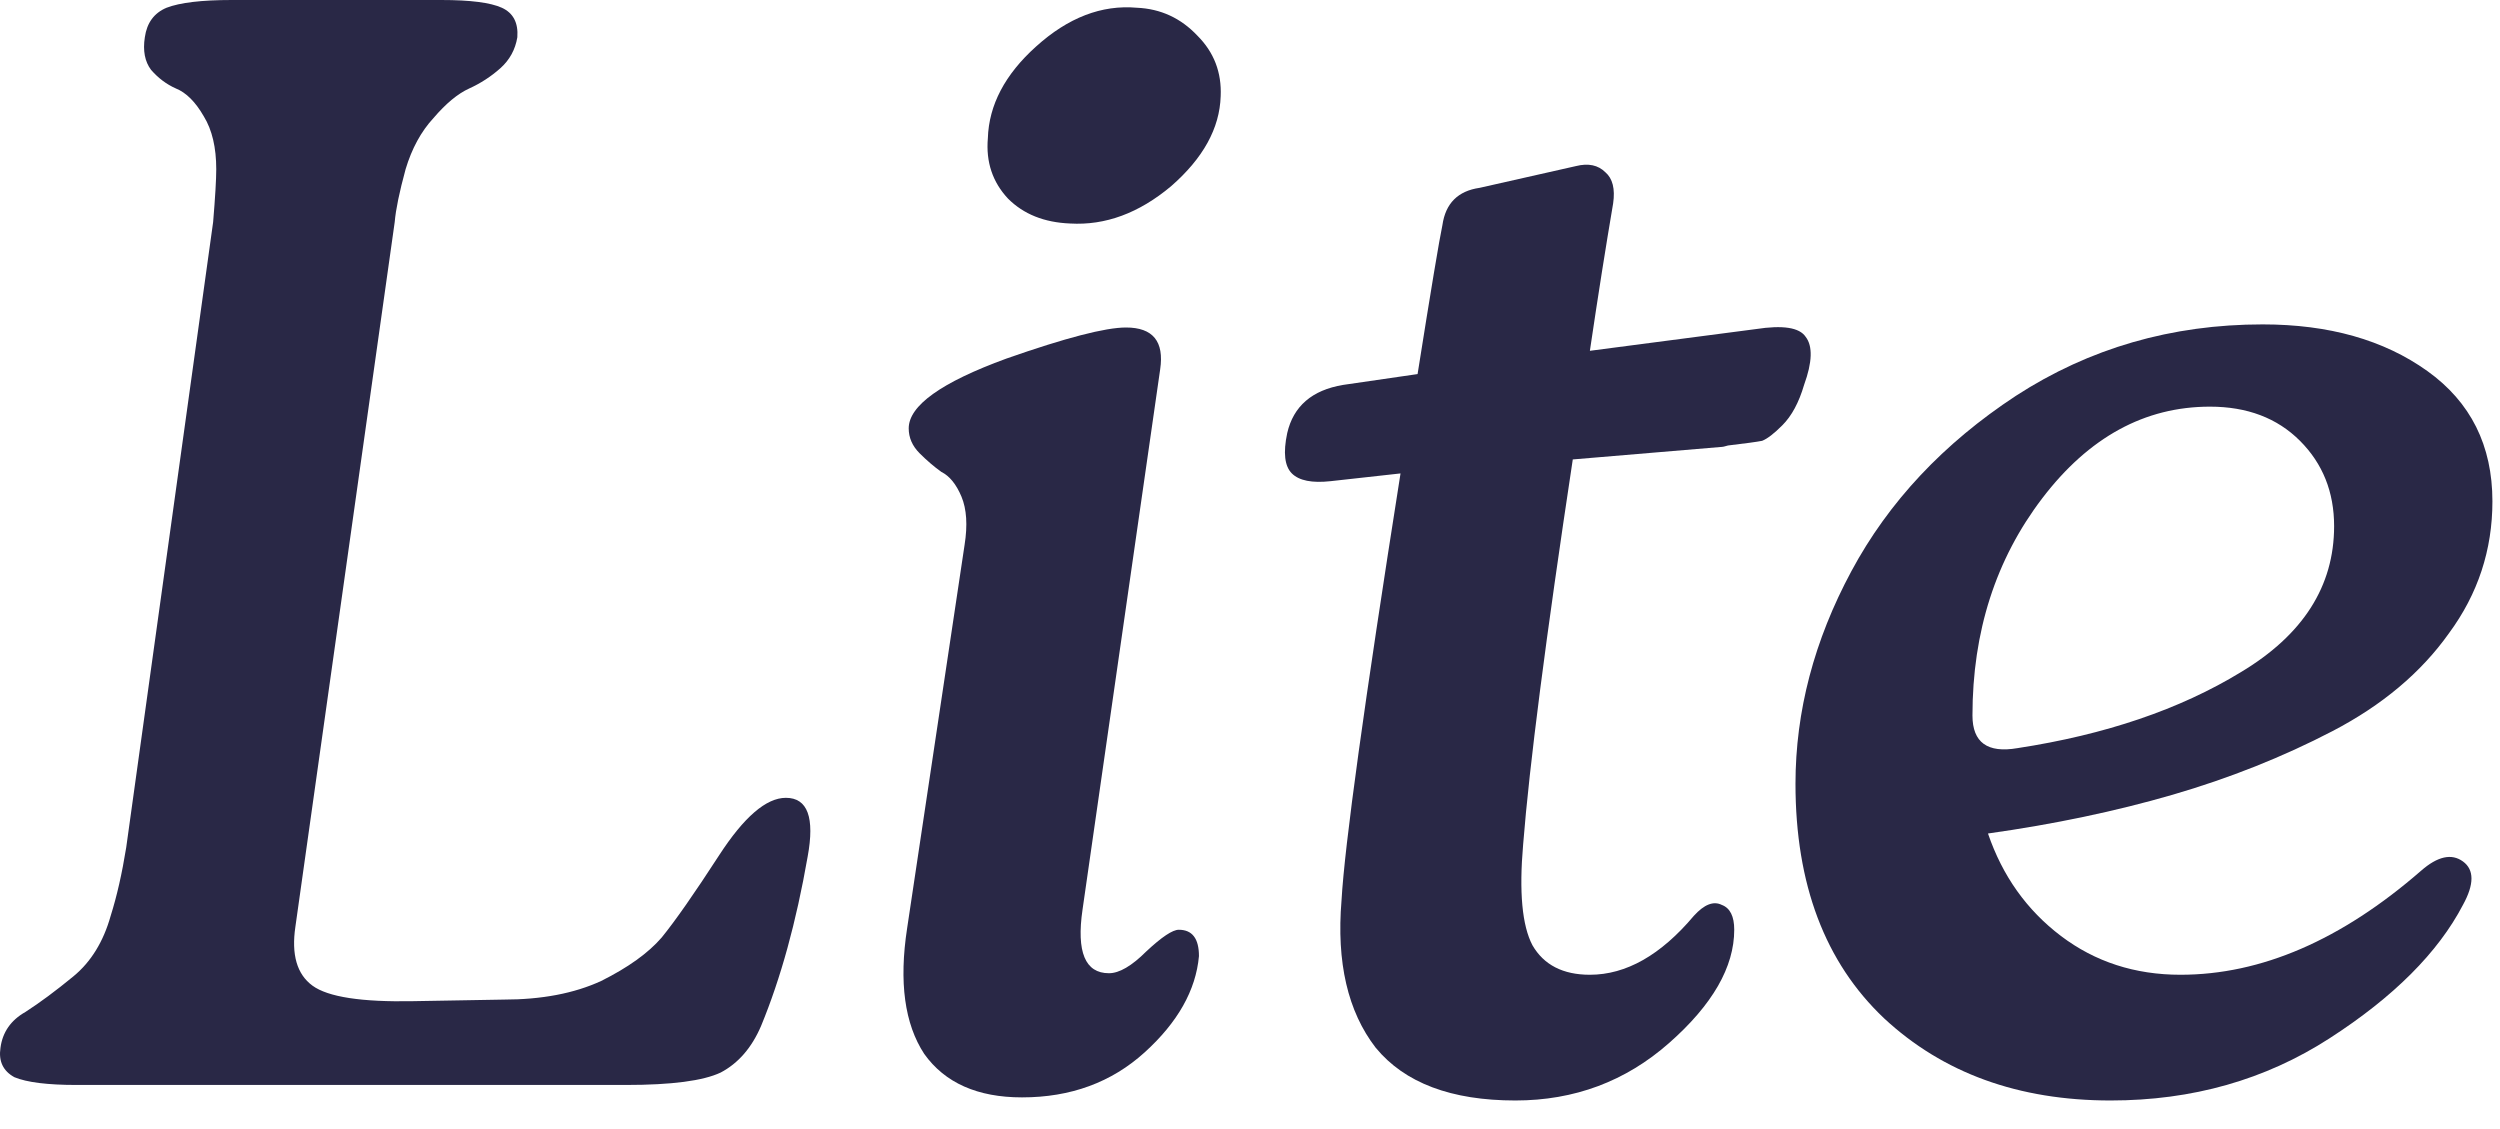
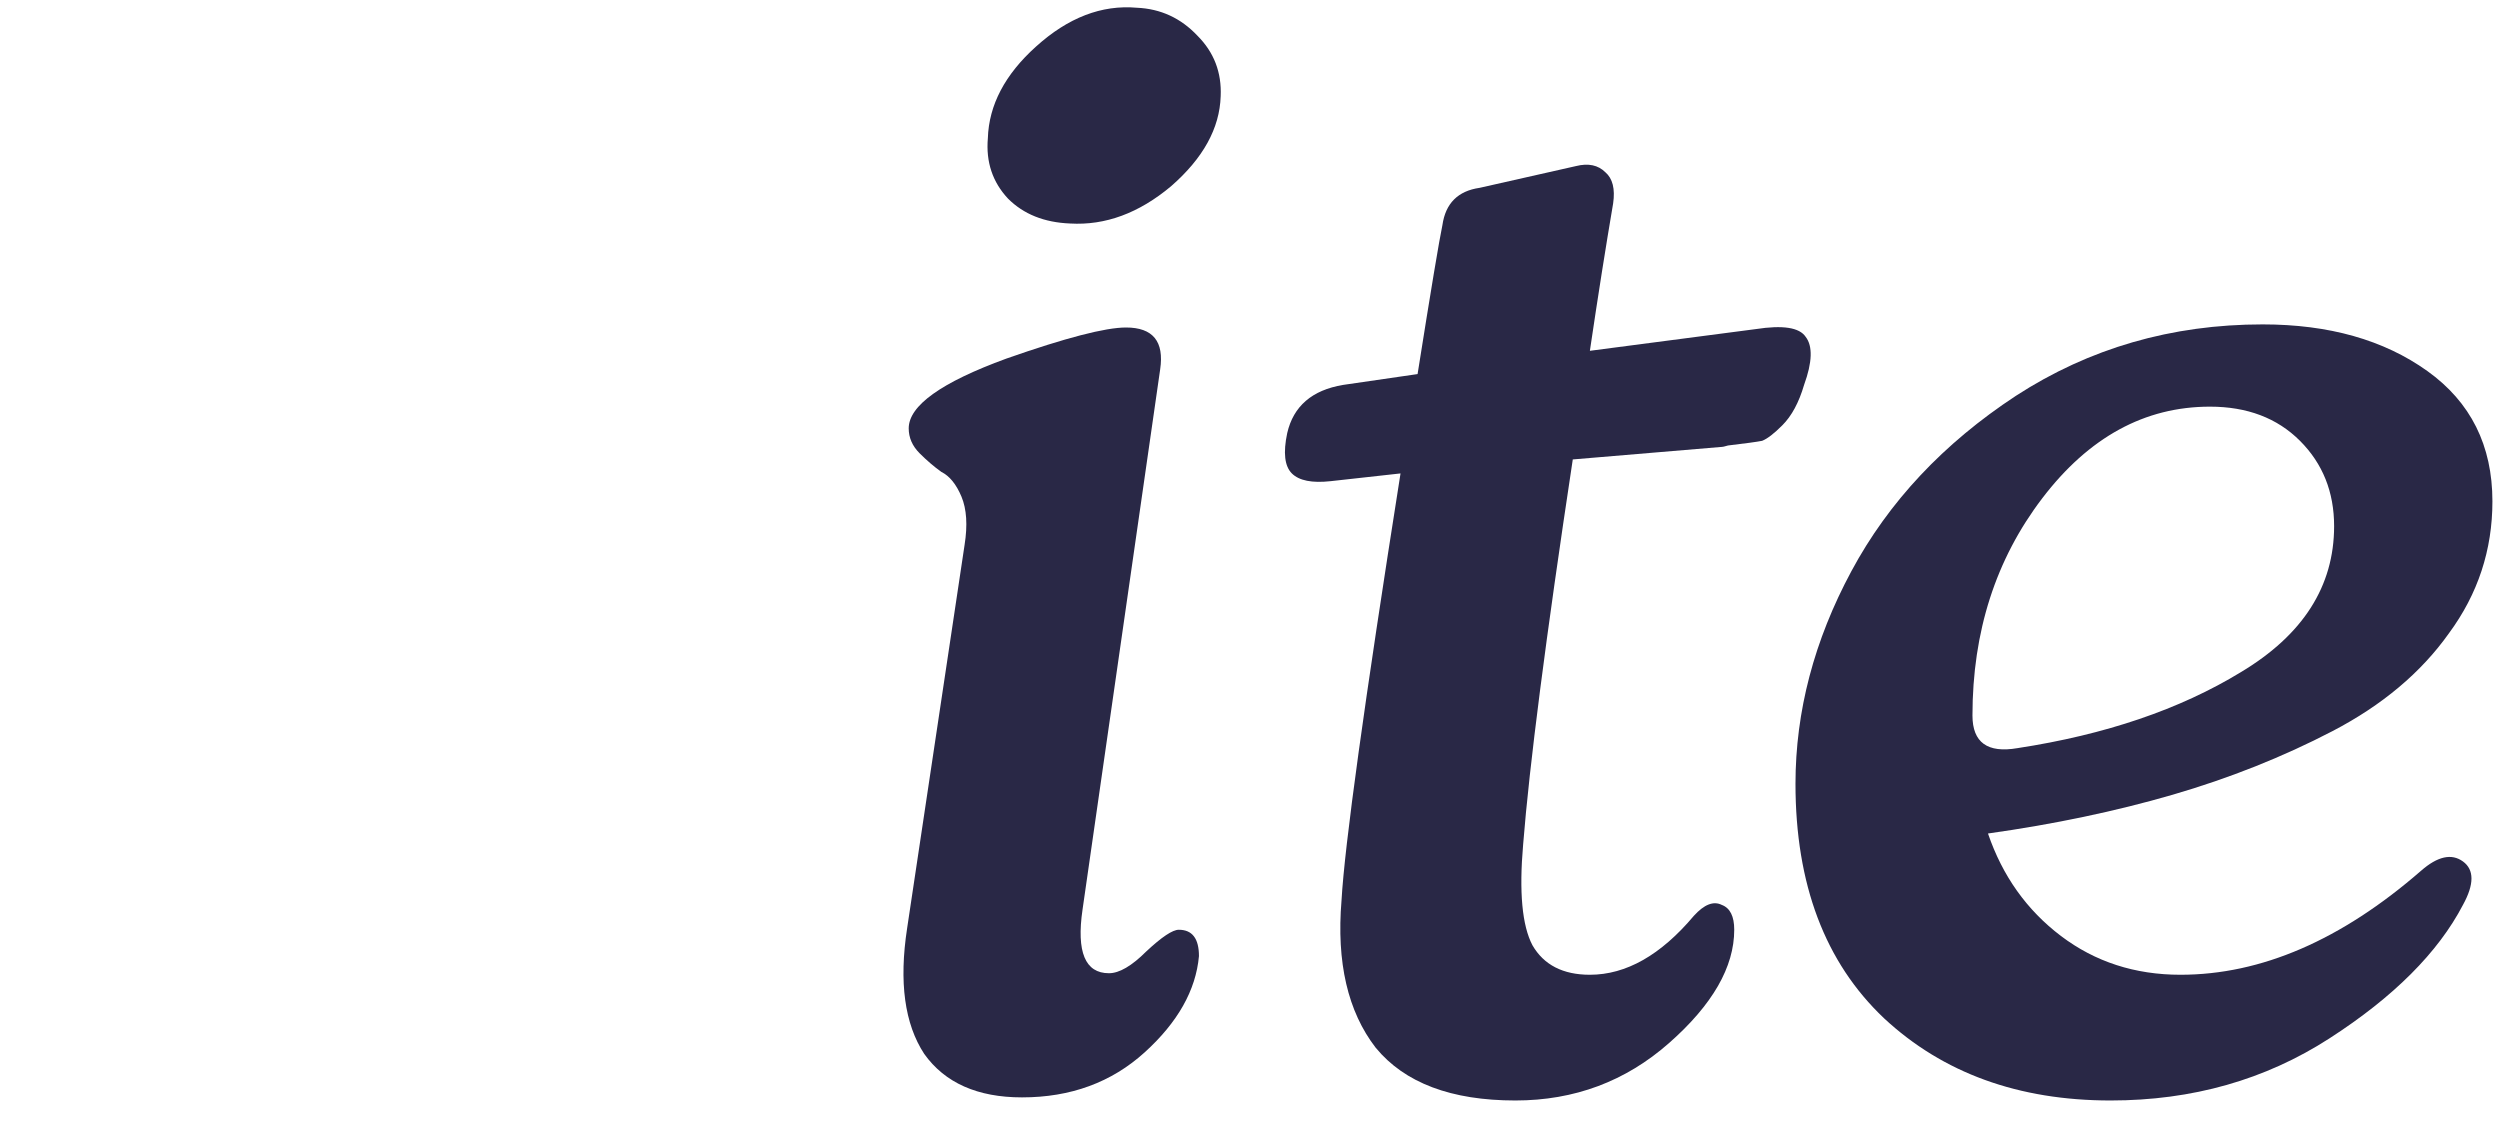
<svg xmlns="http://www.w3.org/2000/svg" preserveAspectRatio="none" width="100%" height="100%" overflow="visible" style="display: block;" viewBox="0 0 62 28" fill="none">
  <g id="Lite">
    <path id="Vector" d="M60.042 21.595C60.452 21.236 60.799 21.159 61.081 21.364C61.363 21.569 61.363 21.929 61.081 22.442C60.465 23.622 59.362 24.726 57.77 25.752C56.179 26.779 54.37 27.292 52.343 27.292C50.059 27.292 48.185 26.612 46.723 25.252C45.26 23.866 44.528 21.929 44.528 19.439C44.528 17.643 44.99 15.885 45.914 14.166C46.838 12.446 48.198 10.996 49.995 9.816C51.817 8.635 53.857 8.045 56.115 8.045C57.758 8.045 59.118 8.43 60.196 9.2C61.273 9.97 61.812 11.048 61.812 12.433C61.812 13.639 61.453 14.73 60.734 15.705C60.042 16.68 59.079 17.489 57.847 18.131C56.616 18.772 55.294 19.298 53.883 19.709C52.471 20.119 50.944 20.44 49.302 20.671C49.661 21.723 50.264 22.57 51.111 23.212C51.958 23.853 52.946 24.174 54.075 24.174C56.077 24.174 58.066 23.314 60.042 21.595ZM54.806 10.085C53.19 10.085 51.804 10.842 50.649 12.356C49.494 13.87 48.917 15.667 48.917 17.745C48.917 18.413 49.289 18.682 50.033 18.554C52.215 18.22 54.062 17.592 55.576 16.668C57.116 15.744 57.886 14.538 57.886 13.049C57.886 12.202 57.604 11.497 57.039 10.932C56.474 10.367 55.73 10.085 54.806 10.085Z" fill="#292846" />
    <path id="Vector_2" d="M39.429 8.7L43.548 8.161C44.215 8.058 44.626 8.122 44.78 8.353C44.959 8.584 44.946 8.982 44.741 9.546C44.613 9.983 44.433 10.316 44.202 10.547C43.997 10.753 43.83 10.881 43.702 10.932C43.574 10.958 43.291 10.996 42.855 11.048C42.778 11.073 42.714 11.086 42.663 11.086L39.005 11.394C38.338 15.808 37.928 18.99 37.774 20.941C37.671 22.121 37.748 22.955 38.005 23.443C38.287 23.93 38.762 24.174 39.429 24.174C40.327 24.174 41.187 23.687 42.008 22.712C42.265 22.429 42.496 22.339 42.701 22.442C42.906 22.519 43.009 22.724 43.009 23.058C43.009 23.982 42.47 24.919 41.392 25.868C40.314 26.818 39.044 27.292 37.581 27.292C35.99 27.292 34.835 26.856 34.117 25.983C33.424 25.085 33.142 23.866 33.27 22.327C33.347 20.966 33.834 17.438 34.733 11.741L33 11.933C32.538 11.984 32.218 11.92 32.038 11.741C31.858 11.561 31.82 11.227 31.923 10.74C32.077 10.073 32.538 9.675 33.308 9.546L35.156 9.277C35.49 7.173 35.695 5.941 35.772 5.582C35.849 5.043 36.157 4.735 36.696 4.658L39.083 4.119C39.39 4.042 39.634 4.093 39.814 4.273C39.993 4.427 40.058 4.683 40.006 5.043C39.827 6.095 39.634 7.314 39.429 8.7Z" fill="#292846" />
    <path id="Vector_3" d="M26.539 5.543C25.898 5.517 25.385 5.312 25 4.927C24.615 4.516 24.448 4.016 24.499 3.426C24.525 2.605 24.923 1.847 25.693 1.155C26.488 0.436 27.322 0.115 28.195 0.192C28.785 0.218 29.285 0.449 29.696 0.885C30.107 1.296 30.299 1.796 30.273 2.386C30.248 3.182 29.837 3.926 29.042 4.619C28.246 5.286 27.412 5.594 26.539 5.543ZM25.346 27.215C24.243 27.215 23.434 26.856 22.921 26.137C22.433 25.393 22.292 24.354 22.497 23.019L23.922 13.511C23.999 13.024 23.973 12.626 23.845 12.318C23.716 12.01 23.55 11.805 23.344 11.702C23.165 11.574 22.985 11.42 22.805 11.24C22.626 11.06 22.536 10.855 22.536 10.624C22.536 10.06 23.344 9.482 24.961 8.892C26.424 8.379 27.412 8.122 27.925 8.122C28.593 8.122 28.875 8.468 28.772 9.161L26.847 22.557C26.693 23.61 26.912 24.136 27.502 24.136C27.758 24.136 28.066 23.956 28.426 23.597C28.811 23.237 29.08 23.058 29.234 23.058C29.568 23.058 29.734 23.276 29.734 23.712C29.657 24.559 29.208 25.355 28.387 26.099C27.566 26.843 26.552 27.215 25.346 27.215Z" fill="#292846" />
-     <path id="Vector_4" d="M15.525 26.907H1.898C1.179 26.907 0.666 26.843 0.358 26.715C0.076 26.561 -0.039 26.317 0.012 25.984C0.063 25.599 0.268 25.303 0.628 25.098C0.987 24.867 1.385 24.572 1.821 24.213C2.257 23.854 2.565 23.353 2.745 22.712C2.899 22.224 3.027 21.659 3.13 21.018L5.286 5.505C5.337 4.889 5.363 4.452 5.363 4.196C5.363 3.657 5.26 3.221 5.055 2.887C4.849 2.528 4.618 2.297 4.362 2.194C4.131 2.092 3.925 1.938 3.746 1.732C3.592 1.527 3.54 1.257 3.592 0.924C3.643 0.565 3.823 0.321 4.131 0.192C4.464 0.064 5.003 -3.09944e-06 5.747 -3.09944e-06H10.944C11.663 -3.09944e-06 12.163 0.064 12.445 0.192C12.728 0.321 12.856 0.565 12.83 0.924C12.779 1.232 12.638 1.488 12.407 1.694C12.176 1.899 11.919 2.066 11.637 2.194C11.355 2.322 11.06 2.566 10.752 2.926C10.444 3.259 10.213 3.683 10.059 4.196C9.905 4.76 9.815 5.197 9.789 5.505L7.326 22.981C7.223 23.674 7.364 24.162 7.749 24.444C8.134 24.726 8.968 24.854 10.251 24.829L12.484 24.79C13.434 24.79 14.242 24.636 14.909 24.328C15.576 23.995 16.077 23.636 16.41 23.25C16.744 22.84 17.219 22.16 17.835 21.21C18.451 20.261 19.002 19.786 19.49 19.786C20.029 19.786 20.209 20.274 20.029 21.249C19.747 22.866 19.362 24.264 18.874 25.445C18.643 25.984 18.309 26.369 17.873 26.599C17.437 26.805 16.654 26.907 15.525 26.907Z" fill="#292846" />
  </g>
</svg>